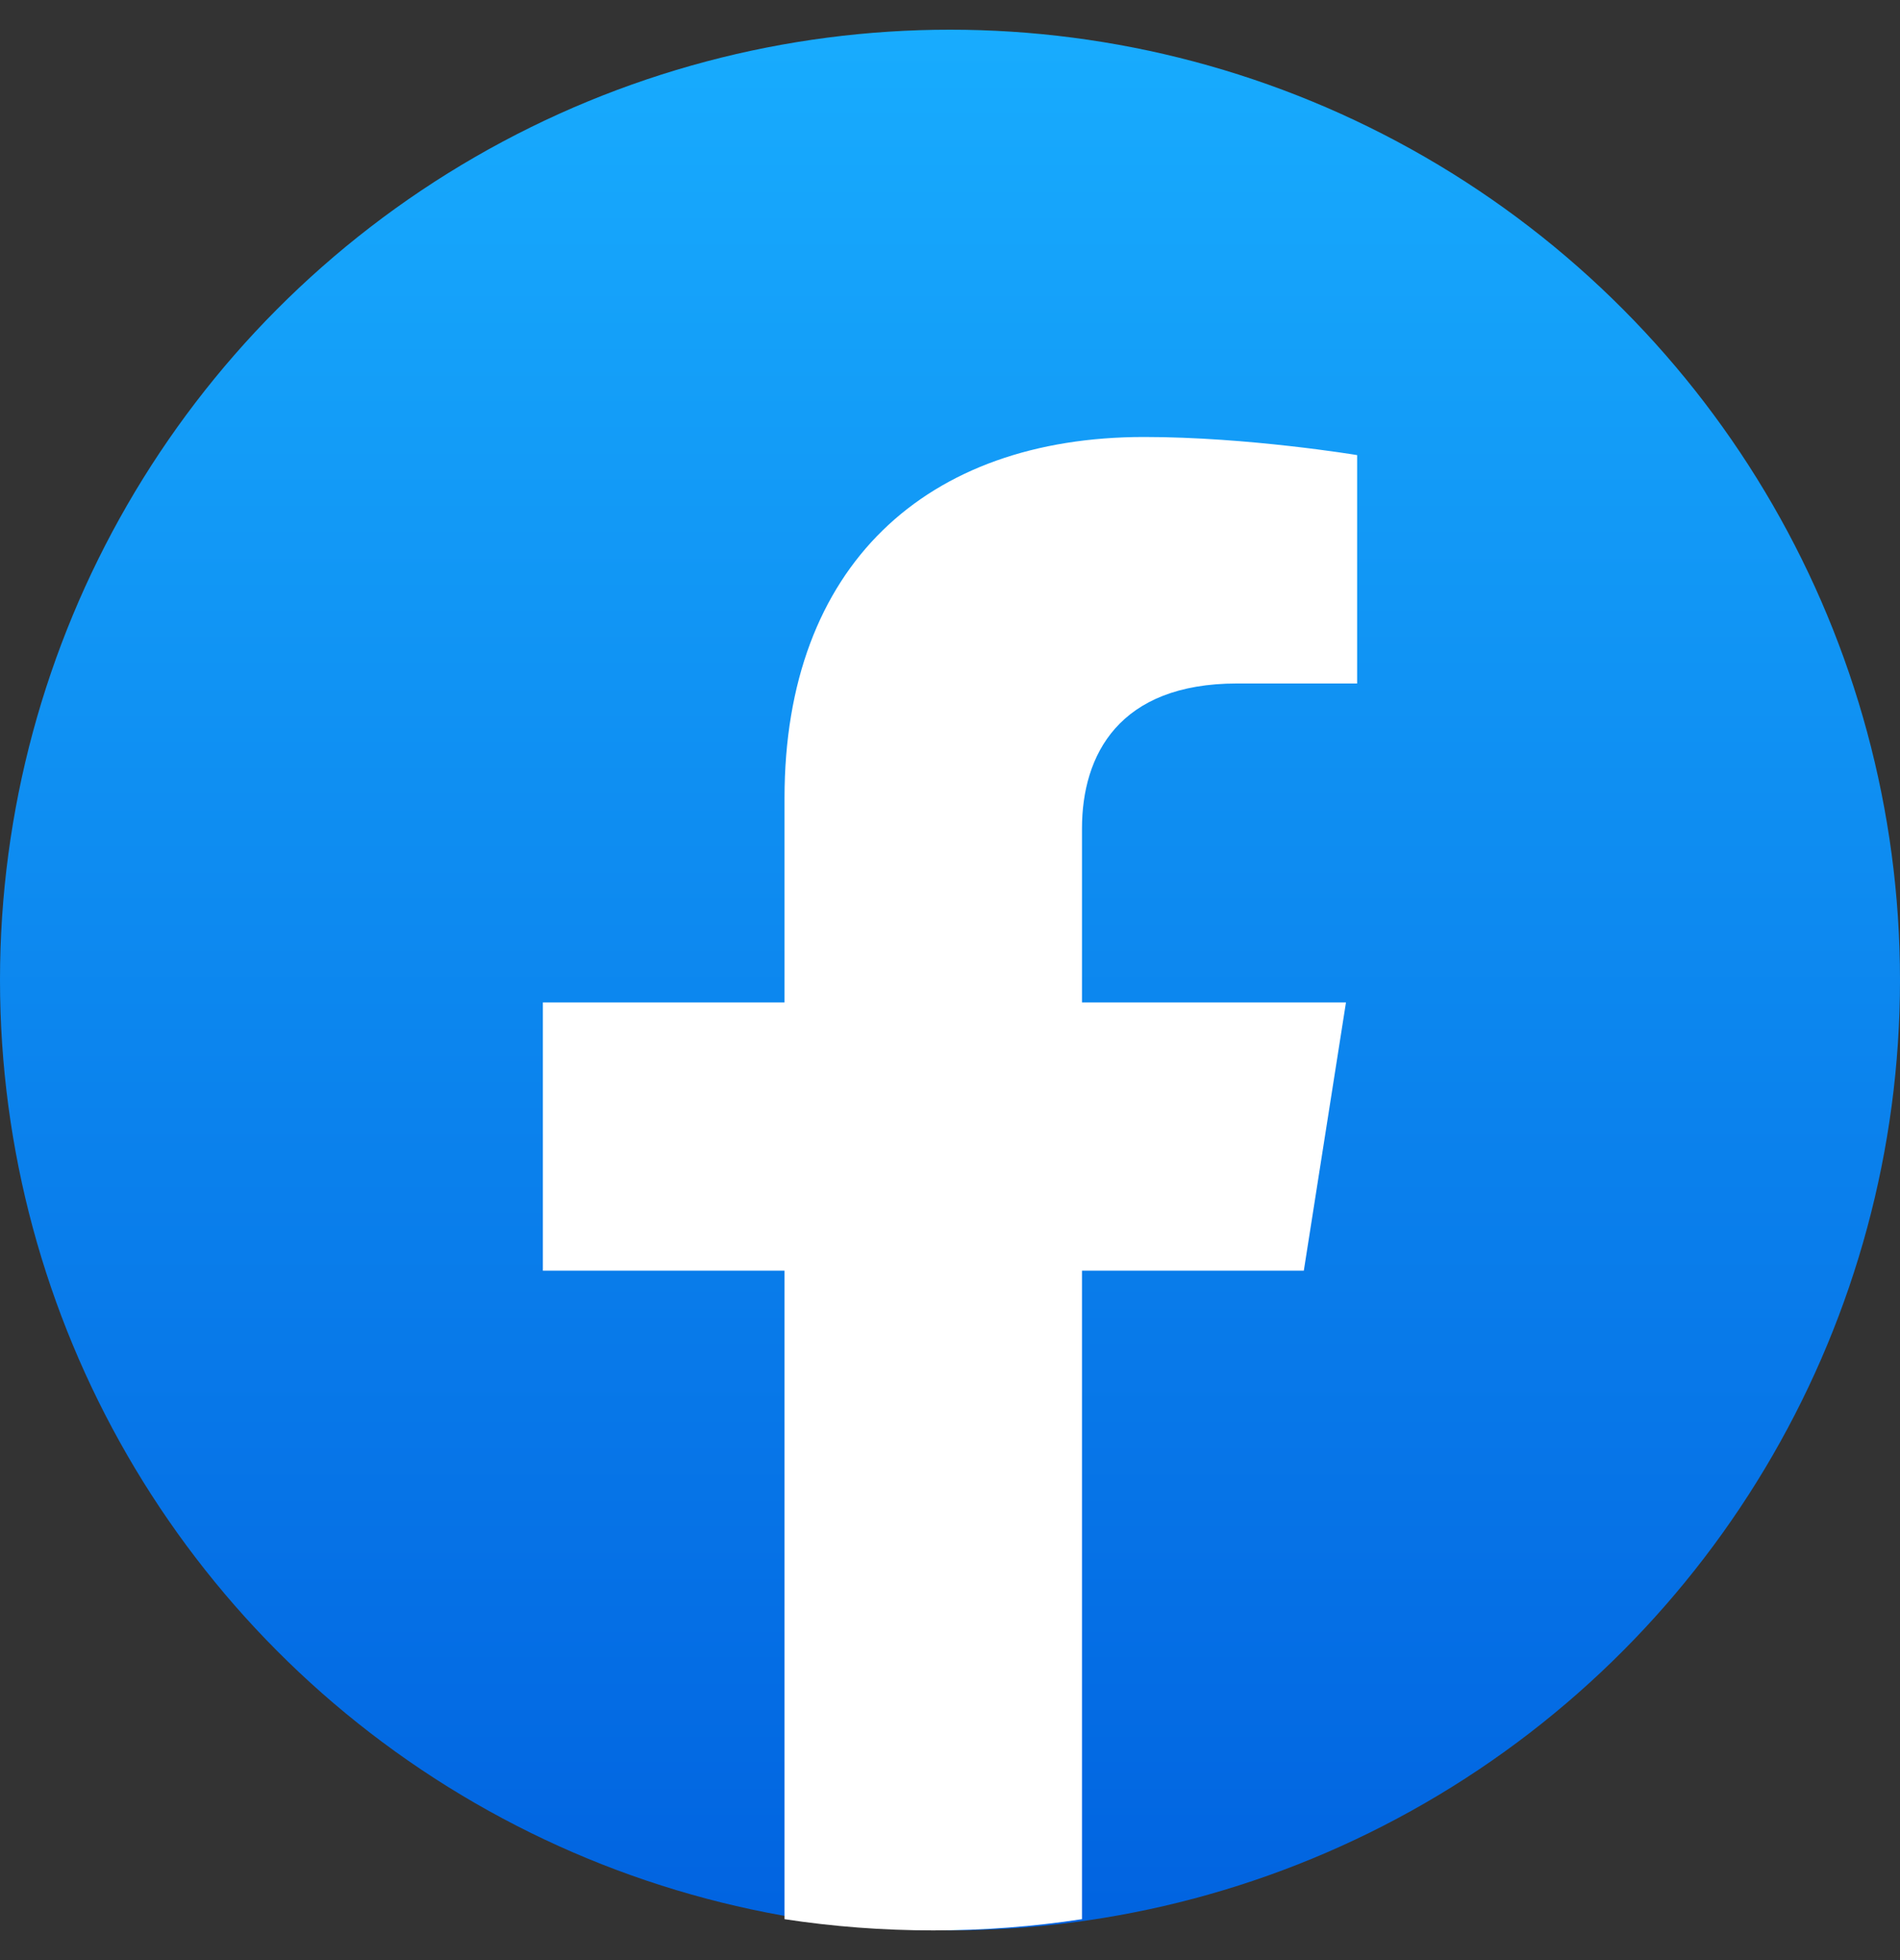
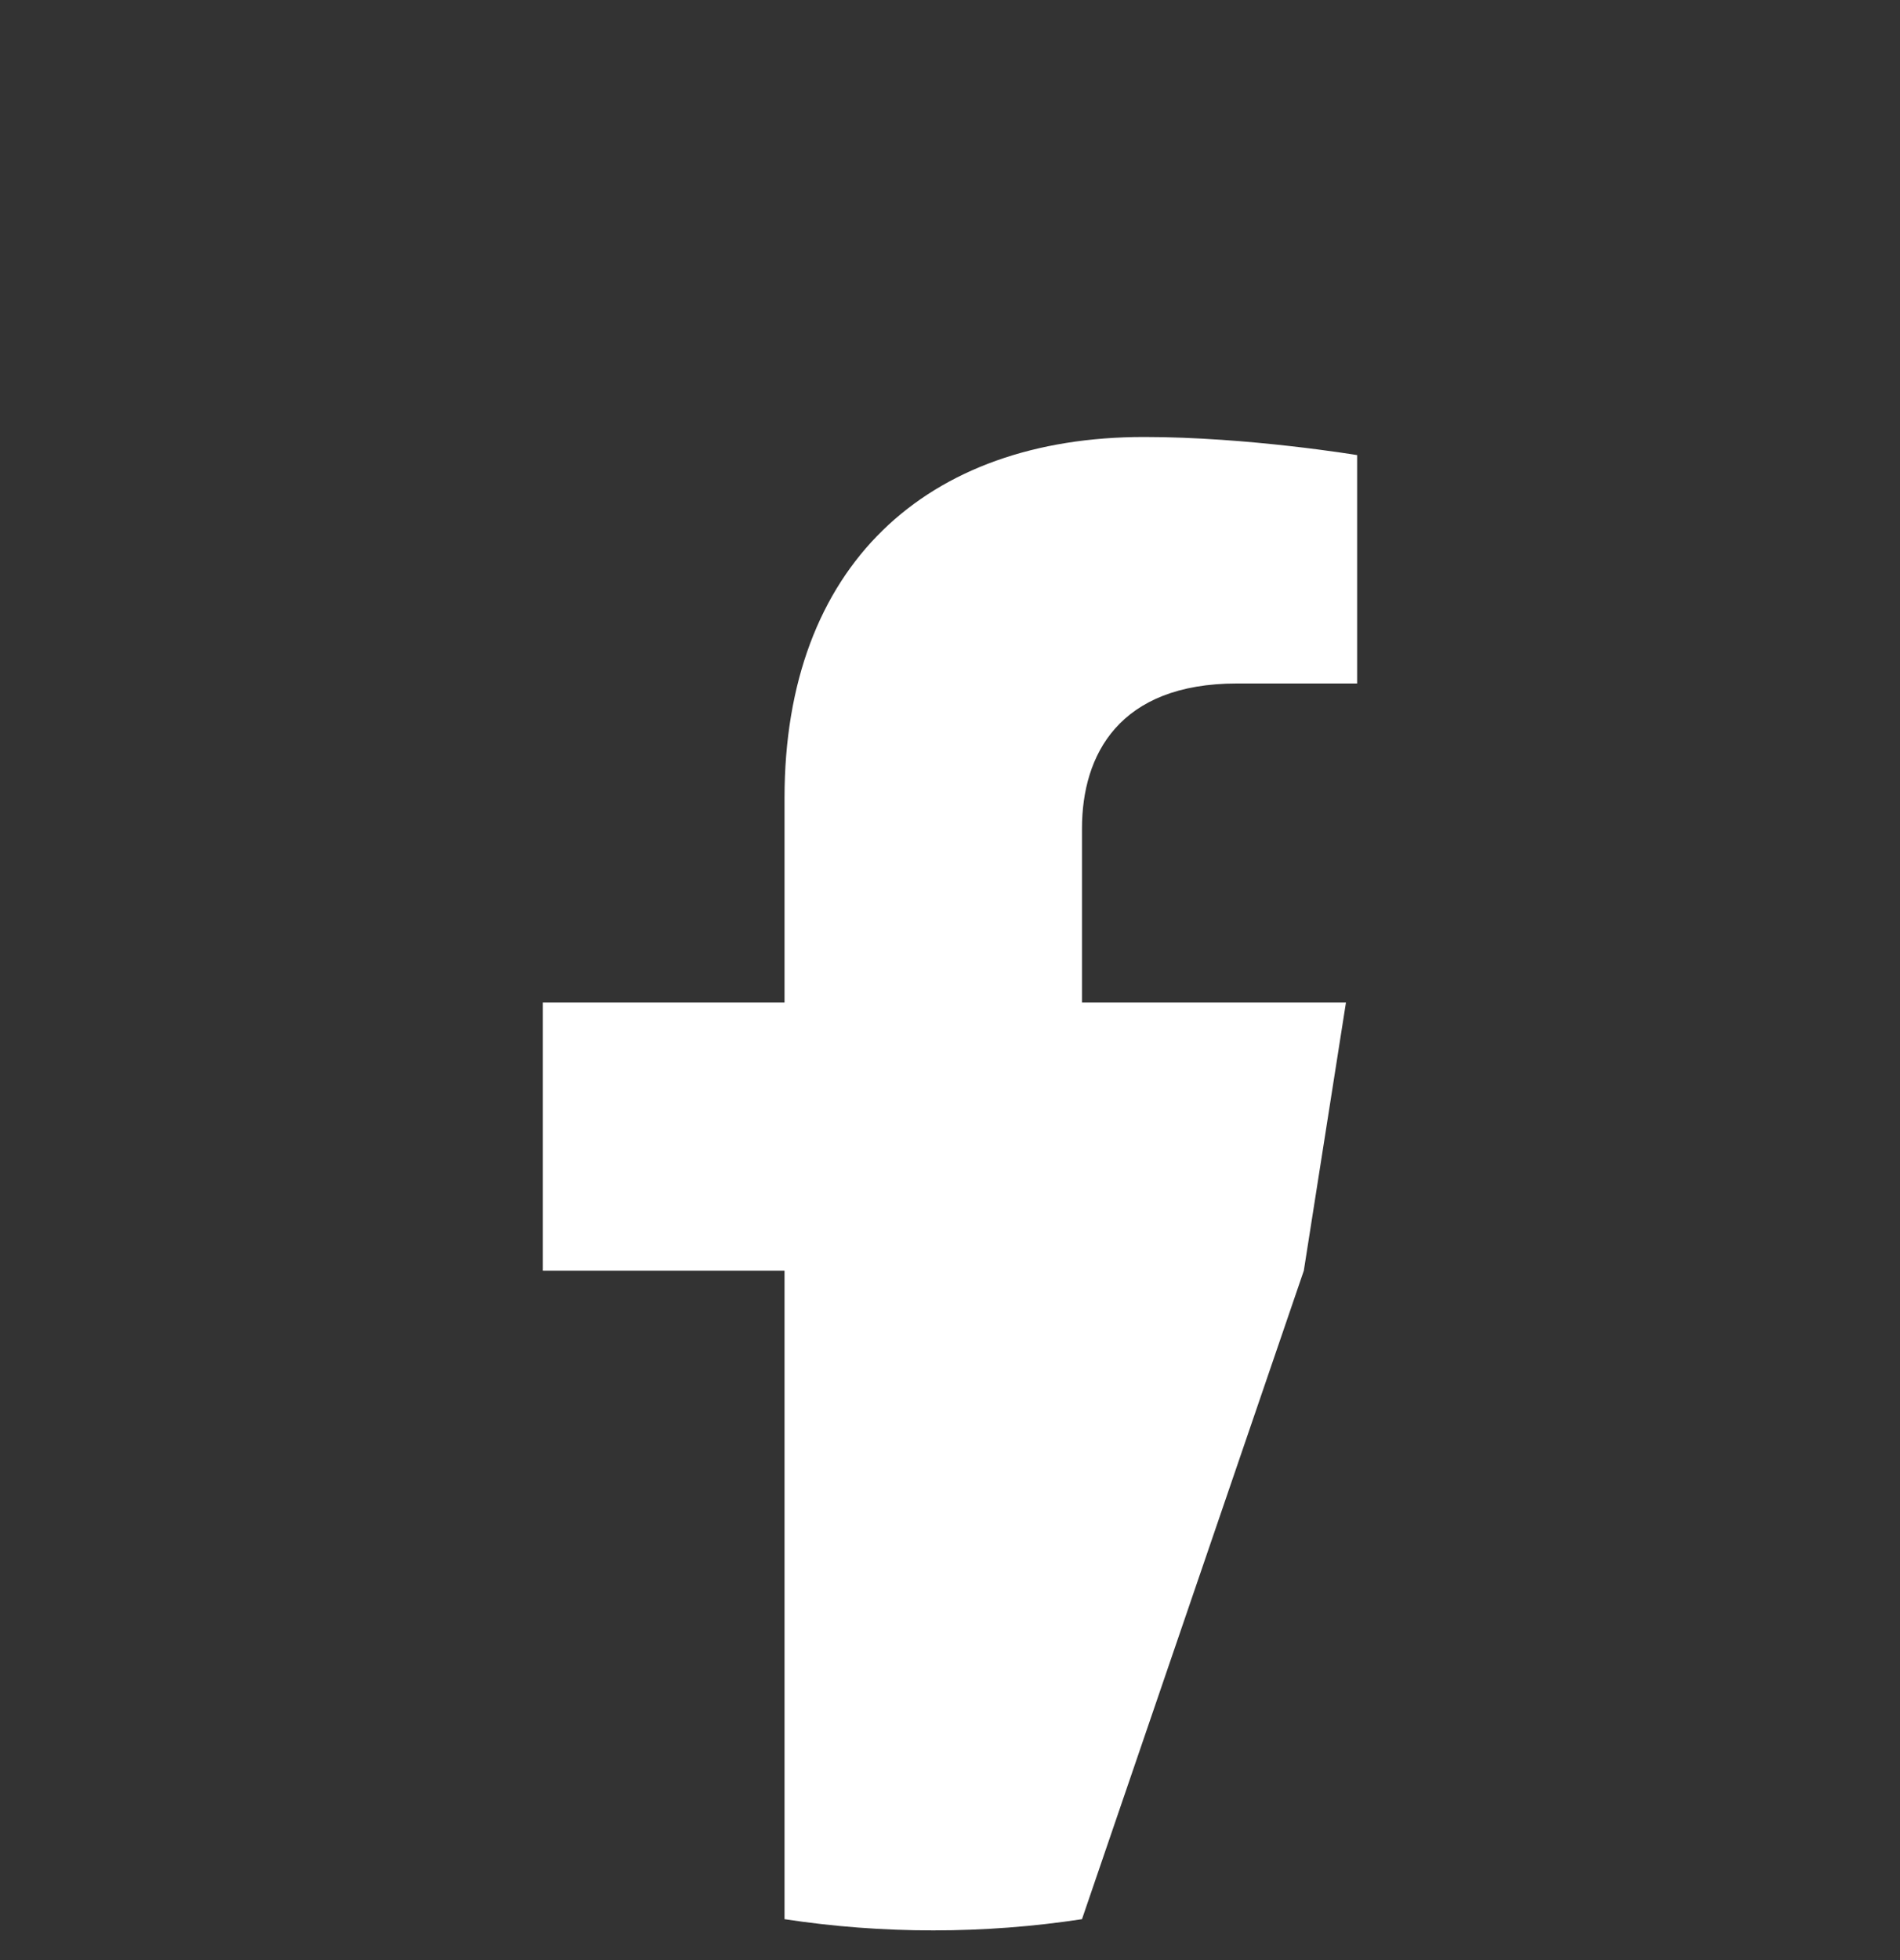
<svg xmlns="http://www.w3.org/2000/svg" width="32px" height="33px" viewBox="0 0 32 33" version="1.1">
  <rect x="0" y="0" width="32" height="33" fill="#333333" stroke="none" />
  <title>facebook</title>
  <defs>
    <linearGradient x1="50%" y1="0%" x2="50%" y2="99.704%" id="linearGradient-1">
      <stop stop-color="#18ACFE" offset="0%" />
      <stop stop-color="#0163E0" offset="100%" />
    </linearGradient>
  </defs>
  <g id="页面-1" stroke="none" stroke-width="1" fill="none" fill-rule="evenodd">
    <g id="1-Home" transform="translate(-362, -4491)" fill-rule="nonzero">
      <g id="foot" transform="translate(0, 4323)">
        <g id="facebook" transform="translate(362, 168.5)">
-           <circle id="椭圆形" fill="url(#linearGradient-1)" cx="16" cy="16" r="16" />
-           <path d="M21.959,20.893 L22.669,16.377 L18.223,16.377 L18.223,13.448 C18.223,12.212 18.843,11.007 20.835,11.007 L22.857,11.007 L22.857,7.162 C22.857,7.162 21.022,6.857 19.269,6.857 C15.605,6.857 13.213,9.021 13.213,12.935 L13.213,16.377 L9.143,16.377 L9.143,20.893 L13.213,20.893 L13.213,31.811 C14.031,31.936 14.867,32 15.718,32 C16.57,32 17.406,31.936 18.223,31.811 L18.223,20.893 L21.959,20.893 Z" id="路径" fill="#FFFFFF" />
+           <path d="M21.959,20.893 L22.669,16.377 L18.223,16.377 L18.223,13.448 C18.223,12.212 18.843,11.007 20.835,11.007 L22.857,11.007 L22.857,7.162 C22.857,7.162 21.022,6.857 19.269,6.857 C15.605,6.857 13.213,9.021 13.213,12.935 L13.213,16.377 L9.143,16.377 L9.143,20.893 L13.213,20.893 L13.213,31.811 C14.031,31.936 14.867,32 15.718,32 C16.57,32 17.406,31.936 18.223,31.811 L21.959,20.893 Z" id="路径" fill="#FFFFFF" />
        </g>
      </g>
    </g>
  </g>
</svg>